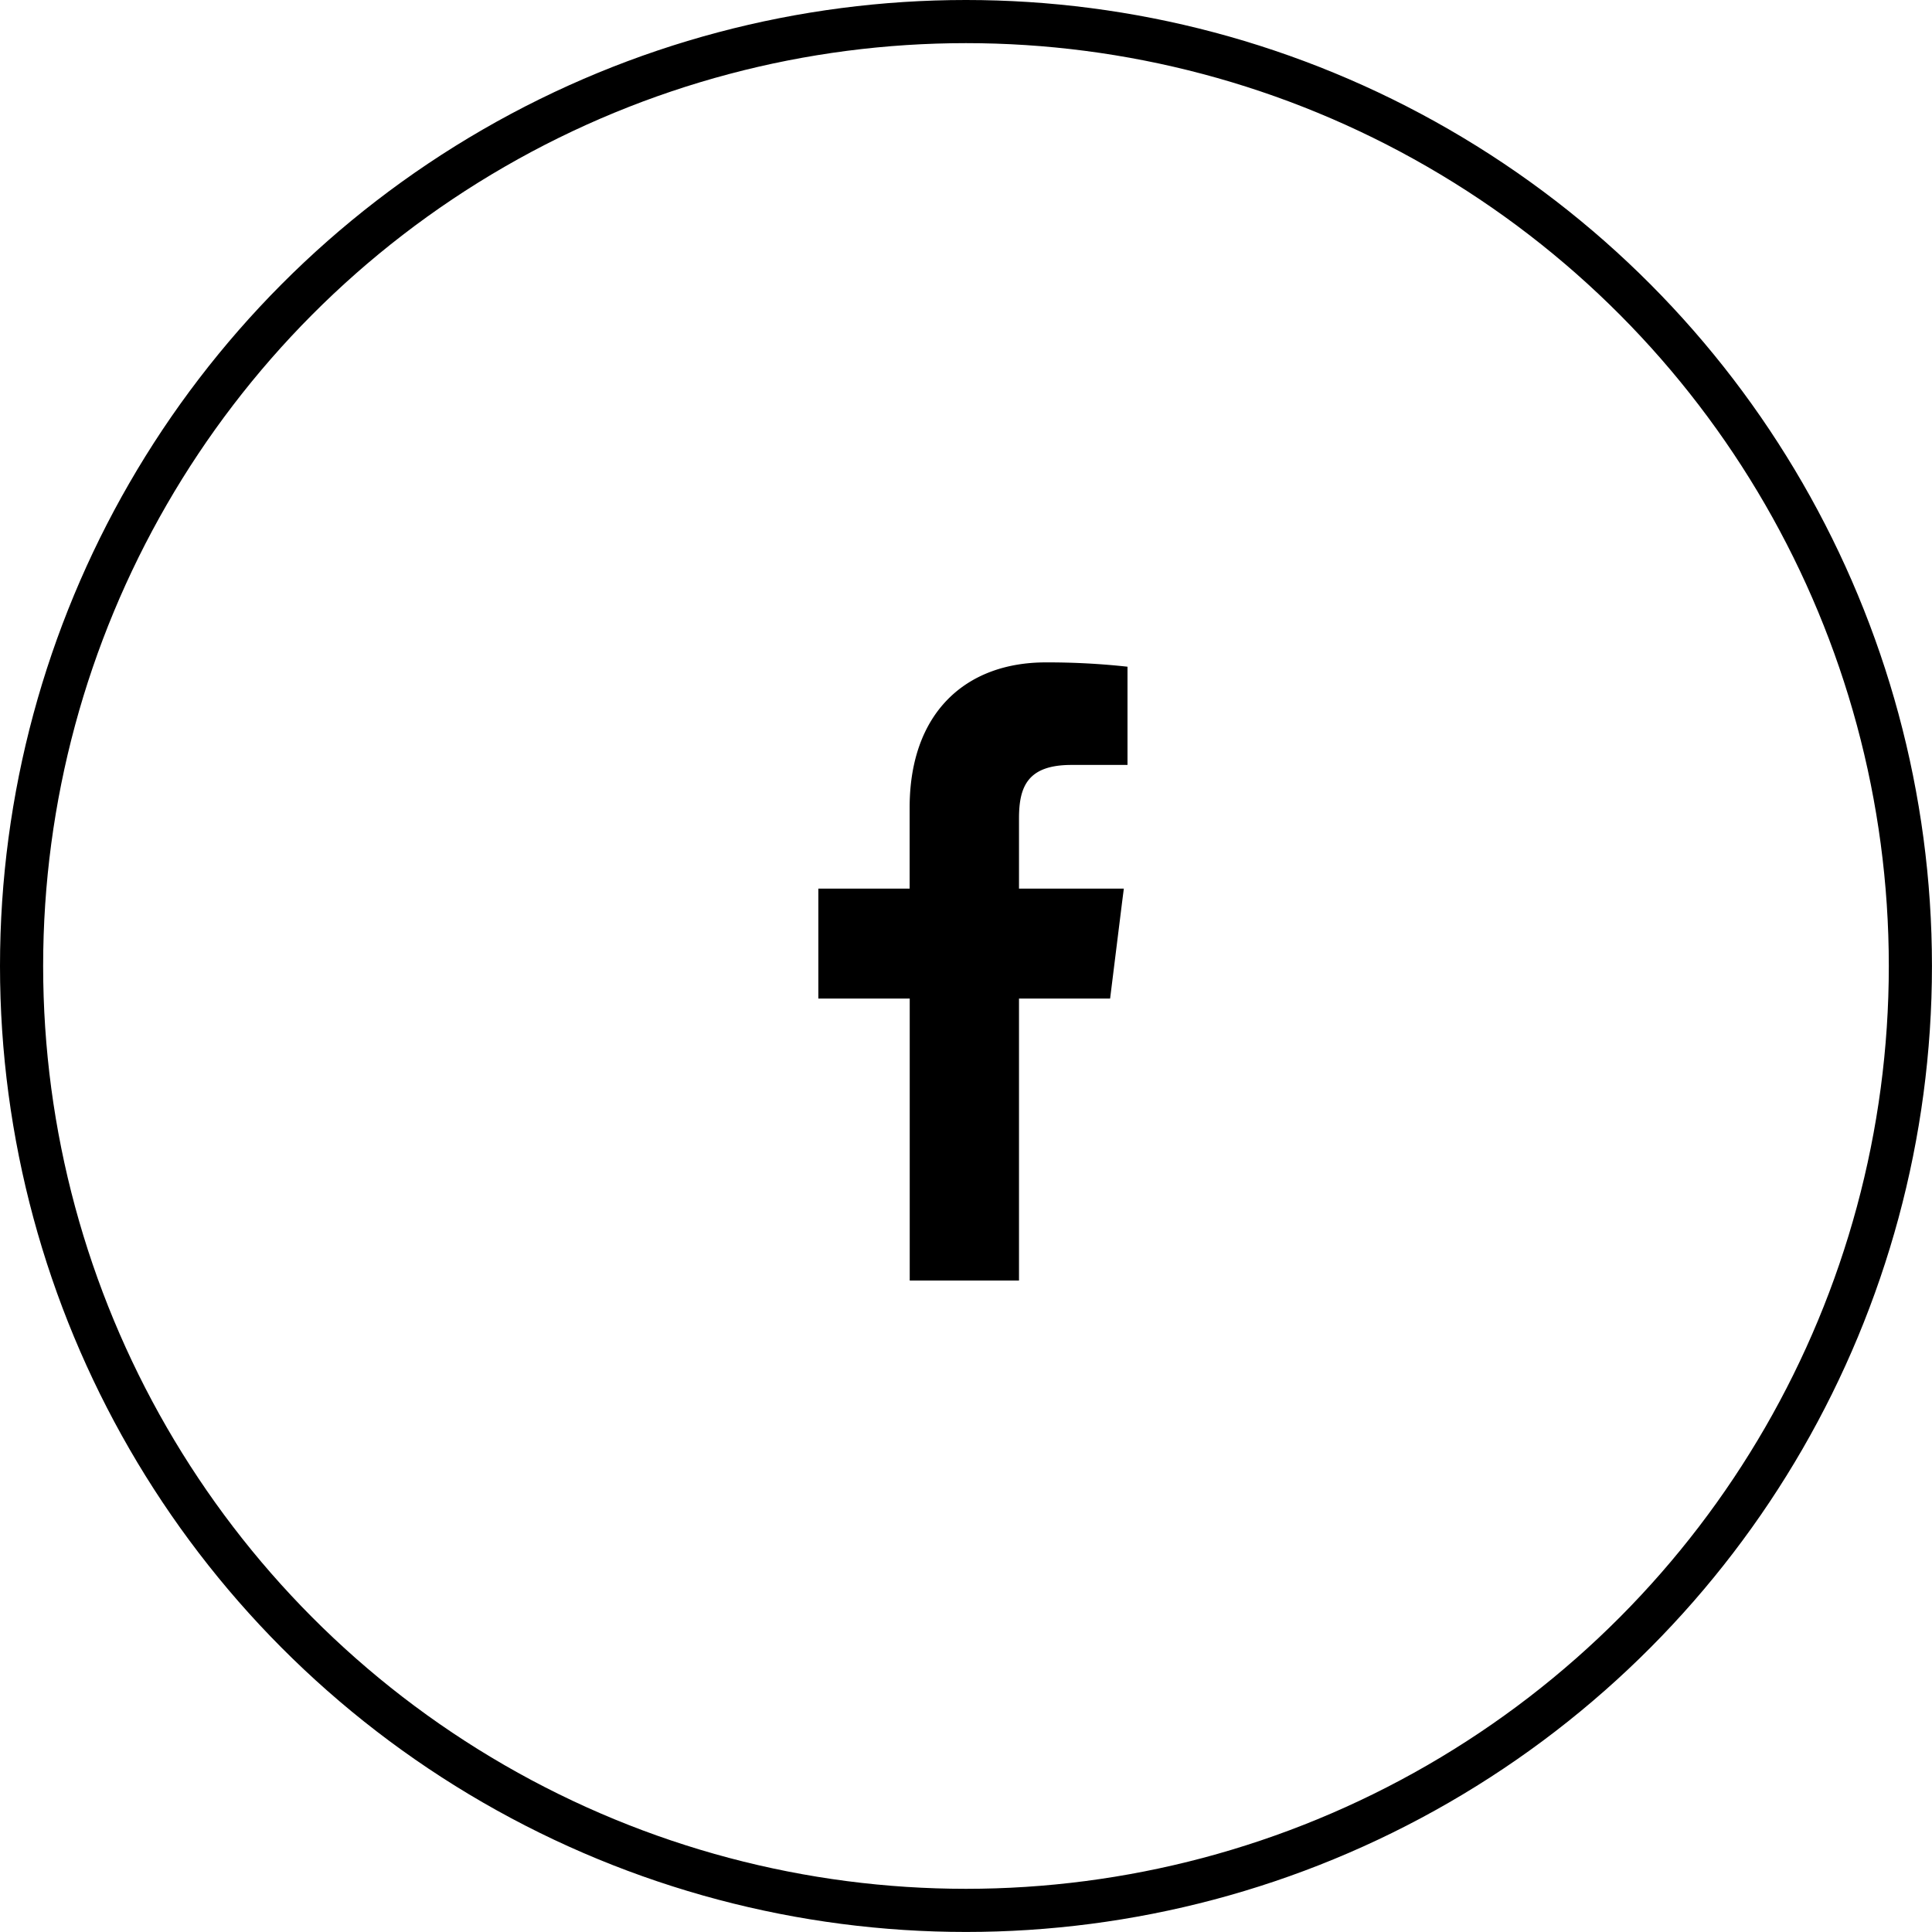
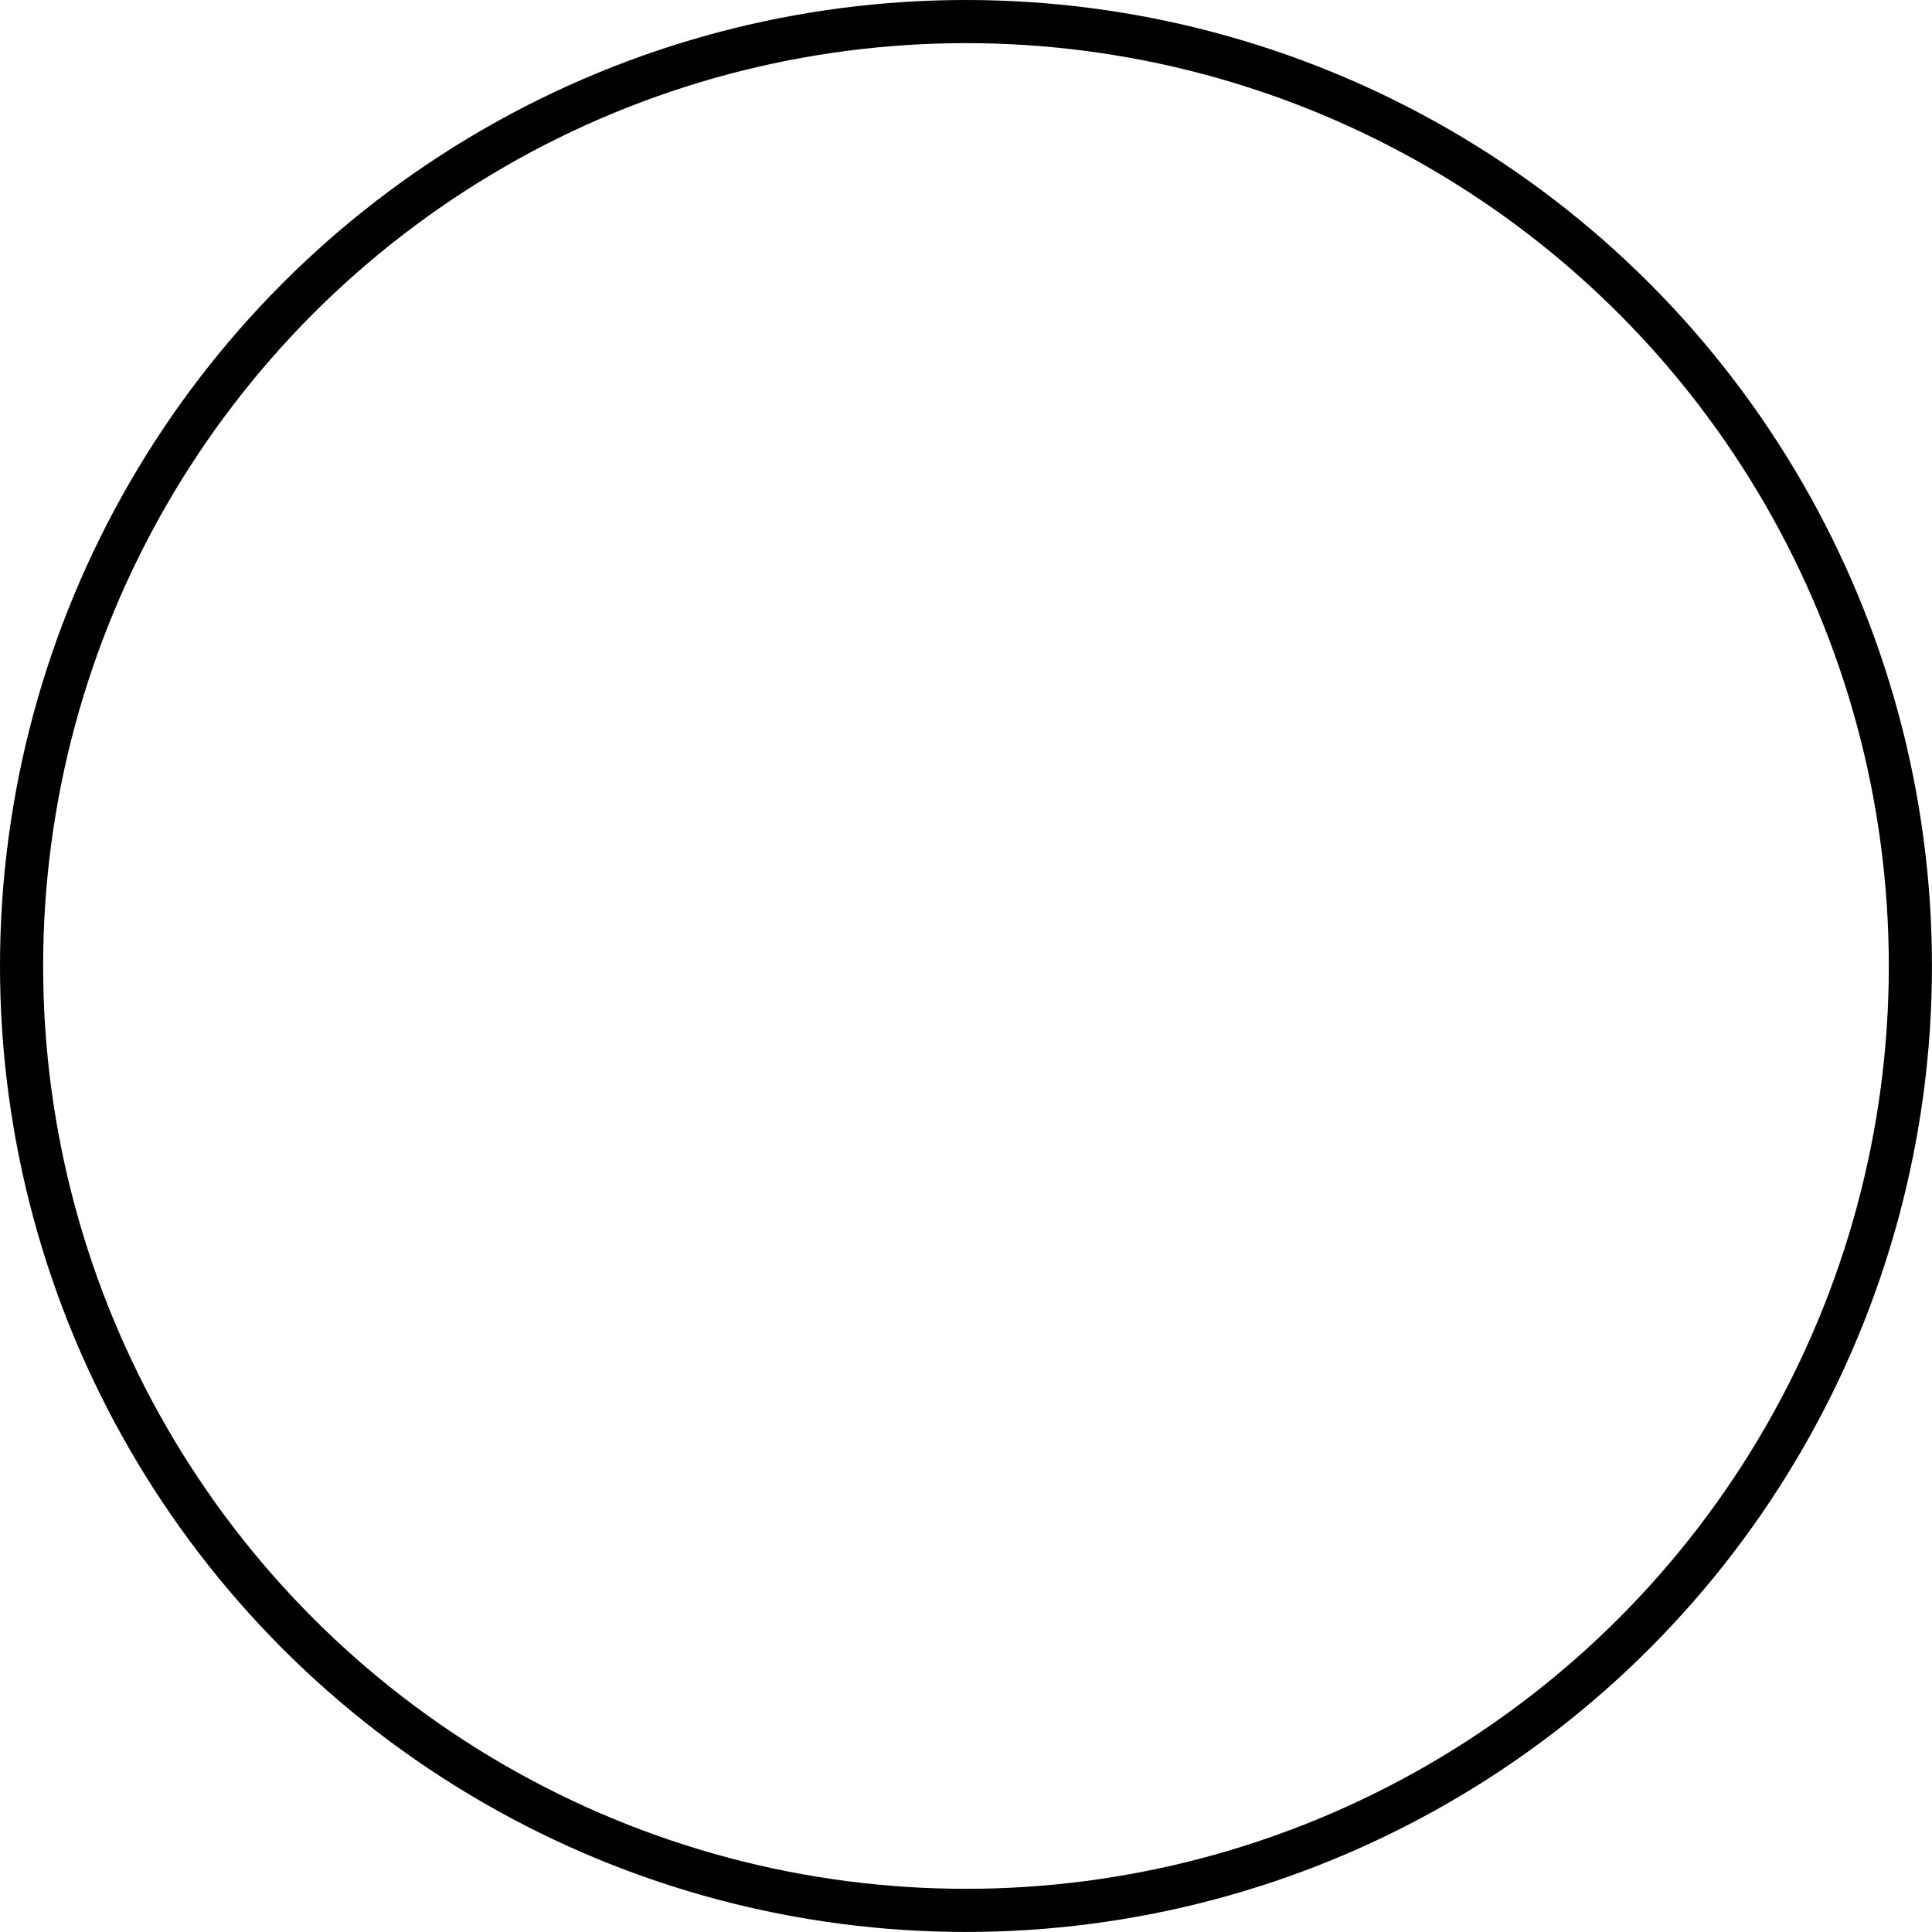
<svg xmlns="http://www.w3.org/2000/svg" width="44.783" height="44.783" viewBox="0 0 44.783 44.783">
  <g id="btn-fb" transform="translate(0.5 0.5)">
    <circle id="楕円形_9" data-name="楕円形 9" cx="21.891" cy="21.891" r="21.891" transform="translate(0 0)" fill="none" stroke="#000" stroke-width="1" />
-     <path id="シェイプ_5" data-name="シェイプ 5" d="M485.316,13107.026v1.878H483.2v2.548h2.118v6.536h2.533v-6.536h2.112l.28-2.253.037-.288h0v-.007h-2.429v-1.628c0-.737.2-1.239,1.215-1.239h1.3v-2.277a16.9,16.9,0,0,0-1.892-.1C486.6,13103.659,485.316,13104.845,485.316,13107.026Z" transform="translate(-464.731 -13088.806)" />
  </g>
</svg>